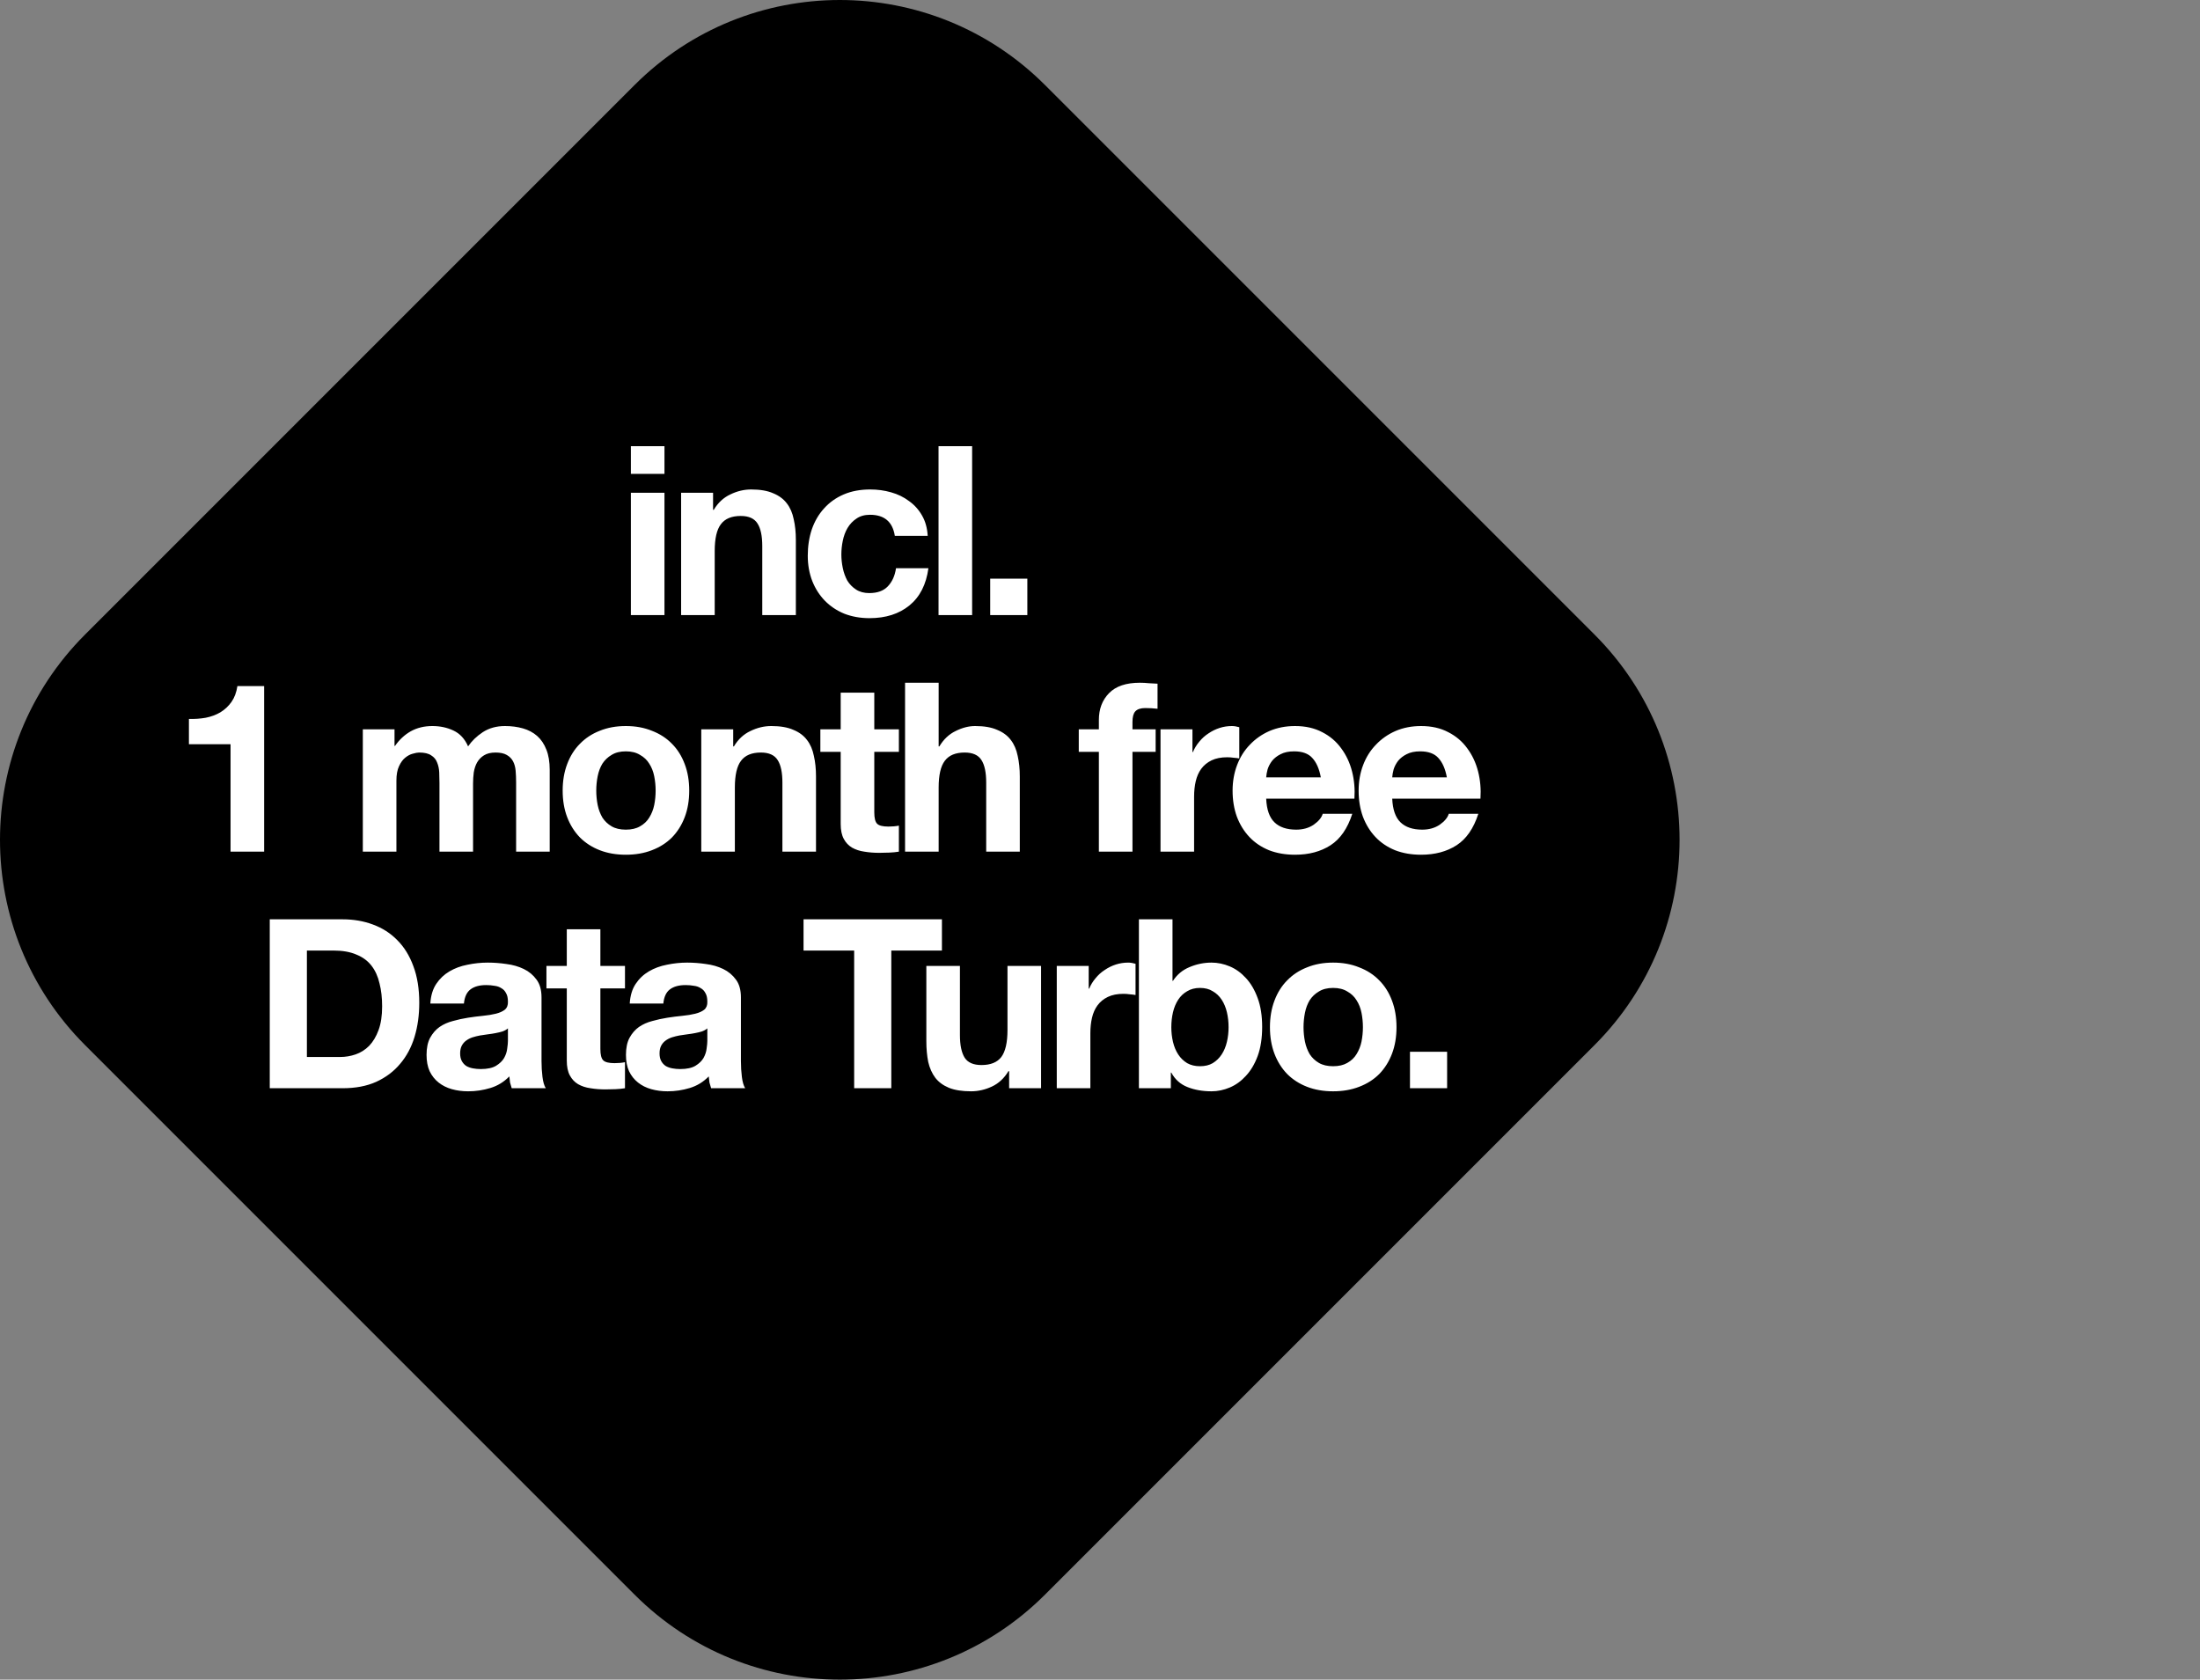
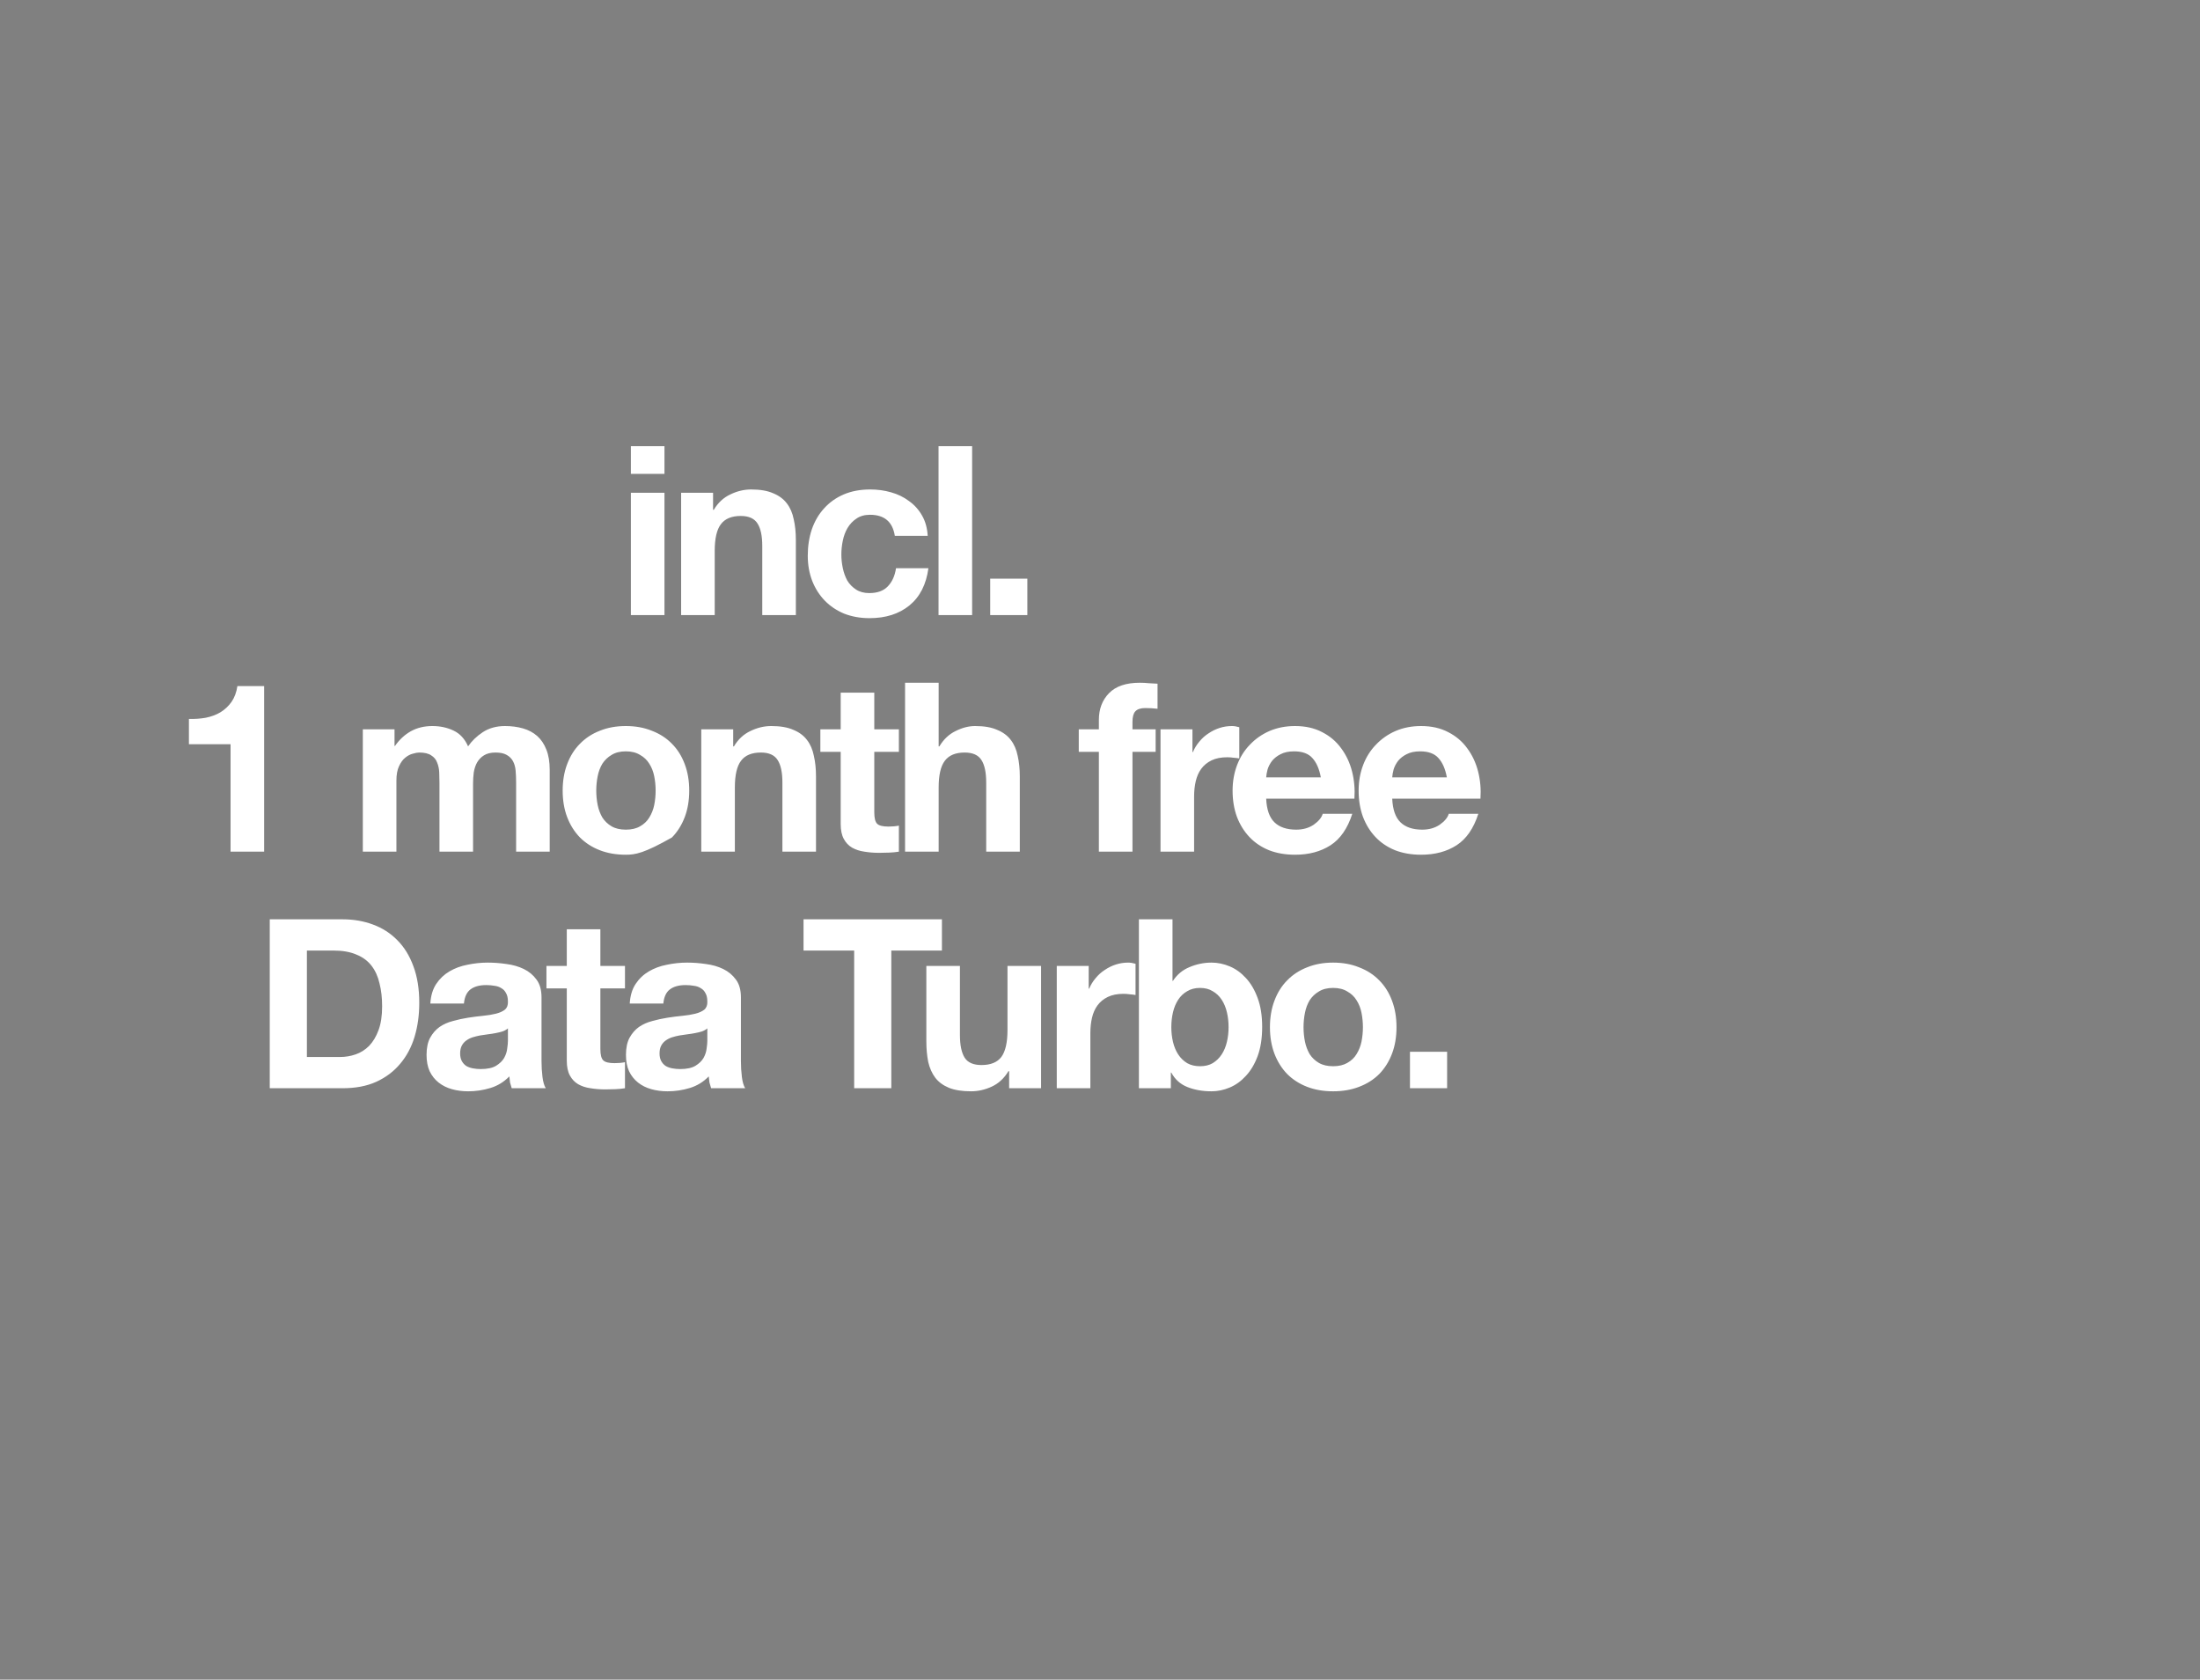
<svg xmlns="http://www.w3.org/2000/svg" width="186" height="142" viewBox="0 0 186 142" fill="none">
  <rect x="0" y="0" width="186" height="142" fill="#808080" stroke="none" />
-   <path d="M7.186 88.348C-2.395 78.767 -2.395 63.233 7.186 53.652L53.652 7.186C63.233 -2.395 78.767 -2.395 88.348 7.186L134.814 53.652C144.395 63.233 144.395 78.767 134.814 88.348L88.348 134.814C78.767 144.395 63.233 144.395 53.652 134.814L7.186 88.348Z" fill="black" />
-   <path d="M56.178 40.06H53.338V37.72H56.178V40.06ZM53.338 41.66H56.178V52H53.338V41.66ZM57.586 41.66H60.286V43.1H60.346C60.706 42.5 61.173 42.067 61.746 41.8C62.319 41.52 62.906 41.38 63.506 41.38C64.266 41.38 64.886 41.487 65.366 41.7C65.859 41.9 66.246 42.187 66.526 42.56C66.806 42.92 66.999 43.367 67.106 43.9C67.226 44.42 67.286 45 67.286 45.64V52H64.446V46.16C64.446 45.307 64.313 44.673 64.046 44.26C63.779 43.833 63.306 43.62 62.626 43.62C61.853 43.62 61.293 43.853 60.946 44.32C60.599 44.773 60.426 45.527 60.426 46.58V52H57.586V41.66ZM75.653 45.3C75.467 44.113 74.767 43.52 73.553 43.52C73.1 43.52 72.72 43.627 72.413 43.84C72.107 44.04 71.853 44.307 71.653 44.64C71.467 44.96 71.333 45.32 71.253 45.72C71.173 46.107 71.133 46.493 71.133 46.88C71.133 47.253 71.173 47.633 71.253 48.02C71.333 48.407 71.46 48.76 71.633 49.08C71.82 49.387 72.067 49.64 72.373 49.84C72.68 50.04 73.053 50.14 73.493 50.14C74.173 50.14 74.693 49.953 75.053 49.58C75.427 49.193 75.66 48.68 75.753 48.04H78.493C78.307 49.413 77.773 50.46 76.893 51.18C76.013 51.9 74.887 52.26 73.513 52.26C72.74 52.26 72.027 52.133 71.373 51.88C70.733 51.613 70.187 51.247 69.733 50.78C69.28 50.313 68.927 49.76 68.673 49.12C68.42 48.467 68.293 47.753 68.293 46.98C68.293 46.18 68.407 45.44 68.633 44.76C68.873 44.067 69.22 43.473 69.673 42.98C70.127 42.473 70.68 42.08 71.333 41.8C71.987 41.52 72.733 41.38 73.573 41.38C74.187 41.38 74.773 41.46 75.333 41.62C75.907 41.78 76.413 42.027 76.853 42.36C77.307 42.68 77.673 43.087 77.953 43.58C78.233 44.06 78.393 44.633 78.433 45.3H75.653ZM79.349 37.72H82.189V52H79.349V37.72ZM83.717 48.92H86.857V52H83.717V48.92ZM22.332 72H19.492V62.92H15.972V60.78C16.465 60.793 16.938 60.76 17.392 60.68C17.858 60.587 18.272 60.433 18.632 60.22C19.005 59.993 19.318 59.7 19.572 59.34C19.825 58.98 19.992 58.533 20.072 58H22.332V72ZM30.675 61.66H33.355V63.06H33.395C33.768 62.527 34.215 62.113 34.735 61.82C35.268 61.527 35.875 61.38 36.555 61.38C37.208 61.38 37.801 61.507 38.335 61.76C38.881 62.013 39.295 62.46 39.575 63.1C39.881 62.647 40.295 62.247 40.815 61.9C41.348 61.553 41.975 61.38 42.695 61.38C43.241 61.38 43.748 61.447 44.215 61.58C44.681 61.713 45.081 61.927 45.415 62.22C45.748 62.513 46.008 62.9 46.195 63.38C46.381 63.847 46.475 64.413 46.475 65.08V72H43.635V66.14C43.635 65.793 43.621 65.467 43.595 65.16C43.568 64.853 43.495 64.587 43.375 64.36C43.255 64.133 43.075 63.953 42.835 63.82C42.608 63.687 42.295 63.62 41.895 63.62C41.495 63.62 41.168 63.7 40.915 63.86C40.675 64.007 40.481 64.207 40.335 64.46C40.201 64.7 40.108 64.98 40.055 65.3C40.015 65.607 39.995 65.92 39.995 66.24V72H37.155V66.2C37.155 65.893 37.148 65.593 37.135 65.3C37.121 64.993 37.061 64.713 36.955 64.46C36.861 64.207 36.695 64.007 36.455 63.86C36.228 63.7 35.888 63.62 35.435 63.62C35.301 63.62 35.121 63.653 34.895 63.72C34.681 63.773 34.468 63.887 34.255 64.06C34.055 64.22 33.881 64.46 33.735 64.78C33.588 65.087 33.515 65.493 33.515 66V72H30.675V61.66ZM50.411 66.84C50.411 67.253 50.451 67.66 50.531 68.06C50.611 68.447 50.745 68.8 50.931 69.12C51.131 69.427 51.391 69.673 51.711 69.86C52.031 70.047 52.431 70.14 52.911 70.14C53.391 70.14 53.791 70.047 54.111 69.86C54.445 69.673 54.705 69.427 54.891 69.12C55.091 68.8 55.231 68.447 55.311 68.06C55.391 67.66 55.431 67.253 55.431 66.84C55.431 66.427 55.391 66.02 55.311 65.62C55.231 65.22 55.091 64.867 54.891 64.56C54.705 64.253 54.445 64.007 54.111 63.82C53.791 63.62 53.391 63.52 52.911 63.52C52.431 63.52 52.031 63.62 51.711 63.82C51.391 64.007 51.131 64.253 50.931 64.56C50.745 64.867 50.611 65.22 50.531 65.62C50.451 66.02 50.411 66.427 50.411 66.84ZM47.571 66.84C47.571 66.013 47.698 65.267 47.951 64.6C48.205 63.92 48.565 63.347 49.031 62.88C49.498 62.4 50.058 62.033 50.711 61.78C51.365 61.513 52.098 61.38 52.911 61.38C53.725 61.38 54.458 61.513 55.111 61.78C55.778 62.033 56.345 62.4 56.811 62.88C57.278 63.347 57.638 63.92 57.891 64.6C58.145 65.267 58.271 66.013 58.271 66.84C58.271 67.667 58.145 68.413 57.891 69.08C57.638 69.747 57.278 70.32 56.811 70.8C56.345 71.267 55.778 71.627 55.111 71.88C54.458 72.133 53.725 72.26 52.911 72.26C52.098 72.26 51.365 72.133 50.711 71.88C50.058 71.627 49.498 71.267 49.031 70.8C48.565 70.32 48.205 69.747 47.951 69.08C47.698 68.413 47.571 67.667 47.571 66.84ZM59.289 61.66H61.989V63.1H62.049C62.409 62.5 62.876 62.067 63.449 61.8C64.023 61.52 64.609 61.38 65.209 61.38C65.969 61.38 66.589 61.487 67.069 61.7C67.563 61.9 67.949 62.187 68.229 62.56C68.509 62.92 68.703 63.367 68.809 63.9C68.929 64.42 68.989 65 68.989 65.64V72H66.149V66.16C66.149 65.307 66.016 64.673 65.749 64.26C65.483 63.833 65.009 63.62 64.329 63.62C63.556 63.62 62.996 63.853 62.649 64.32C62.303 64.773 62.129 65.527 62.129 66.58V72H59.289V61.66ZM73.917 61.66H75.997V63.56H73.917V68.68C73.917 69.16 73.997 69.48 74.157 69.64C74.317 69.8 74.637 69.88 75.117 69.88C75.277 69.88 75.43 69.873 75.577 69.86C75.723 69.847 75.863 69.827 75.997 69.8V72C75.757 72.04 75.49 72.067 75.197 72.08C74.903 72.093 74.617 72.1 74.337 72.1C73.897 72.1 73.477 72.067 73.077 72C72.69 71.947 72.343 71.833 72.037 71.66C71.743 71.487 71.51 71.24 71.337 70.92C71.163 70.6 71.077 70.18 71.077 69.66V63.56H69.357V61.66H71.077V58.56H73.917V61.66ZM76.519 57.72H79.359V63.1H79.419C79.779 62.5 80.24 62.067 80.799 61.8C81.359 61.52 81.906 61.38 82.439 61.38C83.2 61.38 83.82 61.487 84.299 61.7C84.793 61.9 85.18 62.187 85.46 62.56C85.74 62.92 85.933 63.367 86.04 63.9C86.159 64.42 86.219 65 86.219 65.64V72H83.379V66.16C83.379 65.307 83.246 64.673 82.98 64.26C82.713 63.833 82.24 63.62 81.559 63.62C80.786 63.62 80.226 63.853 79.879 64.32C79.533 64.773 79.359 65.527 79.359 66.58V72H76.519V57.72ZM92.905 63.56H91.205V61.66H92.905V60.86C92.905 59.94 93.191 59.187 93.765 58.6C94.338 58.013 95.205 57.72 96.365 57.72C96.618 57.72 96.871 57.733 97.125 57.76C97.378 57.773 97.625 57.787 97.865 57.8V59.92C97.531 59.88 97.185 59.86 96.825 59.86C96.438 59.86 96.158 59.953 95.985 60.14C95.825 60.313 95.745 60.613 95.745 61.04V61.66H97.705V63.56H95.745V72H92.905V63.56ZM98.116 61.66H100.816V63.58H100.856C100.99 63.26 101.17 62.967 101.396 62.7C101.623 62.42 101.883 62.187 102.176 62C102.47 61.8 102.783 61.647 103.116 61.54C103.45 61.433 103.796 61.38 104.156 61.38C104.343 61.38 104.55 61.413 104.776 61.48V64.12C104.643 64.093 104.483 64.073 104.296 64.06C104.11 64.033 103.93 64.02 103.756 64.02C103.236 64.02 102.796 64.107 102.436 64.28C102.076 64.453 101.783 64.693 101.556 65C101.343 65.293 101.19 65.64 101.096 66.04C101.003 66.44 100.956 66.873 100.956 67.34V72H98.116V61.66ZM111.67 65.72C111.537 65 111.297 64.453 110.95 64.08C110.617 63.707 110.103 63.52 109.41 63.52C108.957 63.52 108.577 63.6 108.27 63.76C107.977 63.907 107.737 64.093 107.55 64.32C107.377 64.547 107.25 64.787 107.17 65.04C107.103 65.293 107.063 65.52 107.05 65.72H111.67ZM107.05 67.52C107.09 68.44 107.323 69.107 107.75 69.52C108.177 69.933 108.79 70.14 109.59 70.14C110.163 70.14 110.657 70 111.07 69.72C111.483 69.427 111.737 69.12 111.83 68.8H114.33C113.93 70.04 113.317 70.927 112.49 71.46C111.663 71.993 110.663 72.26 109.49 72.26C108.677 72.26 107.943 72.133 107.29 71.88C106.637 71.613 106.083 71.24 105.63 70.76C105.177 70.28 104.823 69.707 104.57 69.04C104.33 68.373 104.21 67.64 104.21 66.84C104.21 66.067 104.337 65.347 104.59 64.68C104.843 64.013 105.203 63.44 105.67 62.96C106.137 62.467 106.69 62.08 107.33 61.8C107.983 61.52 108.703 61.38 109.49 61.38C110.37 61.38 111.137 61.553 111.79 61.9C112.443 62.233 112.977 62.687 113.39 63.26C113.817 63.833 114.123 64.487 114.31 65.22C114.497 65.953 114.563 66.72 114.51 67.52H107.05ZM122.326 65.72C122.193 65 121.953 64.453 121.606 64.08C121.273 63.707 120.759 63.52 120.066 63.52C119.613 63.52 119.233 63.6 118.926 63.76C118.633 63.907 118.393 64.093 118.206 64.32C118.033 64.547 117.906 64.787 117.826 65.04C117.759 65.293 117.719 65.52 117.706 65.72H122.326ZM117.706 67.52C117.746 68.44 117.979 69.107 118.406 69.52C118.833 69.933 119.446 70.14 120.246 70.14C120.819 70.14 121.313 70 121.726 69.72C122.139 69.427 122.393 69.12 122.486 68.8H124.986C124.586 70.04 123.973 70.927 123.146 71.46C122.319 71.993 121.319 72.26 120.146 72.26C119.333 72.26 118.599 72.133 117.946 71.88C117.293 71.613 116.739 71.24 116.286 70.76C115.833 70.28 115.479 69.707 115.226 69.04C114.986 68.373 114.866 67.64 114.866 66.84C114.866 66.067 114.993 65.347 115.246 64.68C115.499 64.013 115.859 63.44 116.326 62.96C116.793 62.467 117.346 62.08 117.986 61.8C118.639 61.52 119.359 61.38 120.146 61.38C121.026 61.38 121.793 61.553 122.446 61.9C123.099 62.233 123.633 62.687 124.046 63.26C124.473 63.833 124.779 64.487 124.966 65.22C125.153 65.953 125.219 66.72 125.166 67.52H117.706ZM25.947 89.36H28.747C29.2 89.36 29.64 89.287 30.067 89.14C30.494 88.993 30.874 88.753 31.207 88.42C31.54 88.073 31.807 87.627 32.007 87.08C32.207 86.533 32.307 85.867 32.307 85.08C32.307 84.36 32.234 83.713 32.087 83.14C31.954 82.553 31.727 82.053 31.407 81.64C31.087 81.227 30.66 80.913 30.127 80.7C29.607 80.473 28.96 80.36 28.187 80.36H25.947V89.36ZM22.807 77.72H28.967C29.887 77.72 30.74 77.867 31.527 78.16C32.327 78.453 33.014 78.893 33.587 79.48C34.174 80.067 34.627 80.8 34.947 81.68C35.28 82.56 35.447 83.593 35.447 84.78C35.447 85.82 35.314 86.78 35.047 87.66C34.78 88.54 34.374 89.3 33.827 89.94C33.294 90.58 32.62 91.087 31.807 91.46C31.007 91.82 30.06 92 28.967 92H22.807V77.72ZM36.383 84.84C36.423 84.173 36.59 83.62 36.883 83.18C37.176 82.74 37.55 82.387 38.003 82.12C38.456 81.853 38.963 81.667 39.523 81.56C40.096 81.44 40.669 81.38 41.243 81.38C41.763 81.38 42.289 81.42 42.823 81.5C43.356 81.567 43.843 81.707 44.283 81.92C44.723 82.133 45.083 82.433 45.363 82.82C45.643 83.193 45.783 83.693 45.783 84.32V89.7C45.783 90.167 45.809 90.613 45.863 91.04C45.916 91.467 46.01 91.787 46.143 92H43.263C43.209 91.84 43.163 91.68 43.123 91.52C43.096 91.347 43.076 91.173 43.063 91C42.609 91.467 42.076 91.793 41.463 91.98C40.849 92.167 40.223 92.26 39.583 92.26C39.09 92.26 38.63 92.2 38.203 92.08C37.776 91.96 37.403 91.773 37.083 91.52C36.763 91.267 36.51 90.947 36.323 90.56C36.15 90.173 36.063 89.713 36.063 89.18C36.063 88.593 36.163 88.113 36.363 87.74C36.576 87.353 36.843 87.047 37.163 86.82C37.496 86.593 37.87 86.427 38.283 86.32C38.709 86.2 39.136 86.107 39.563 86.04C39.989 85.973 40.41 85.92 40.823 85.88C41.236 85.84 41.603 85.78 41.923 85.7C42.243 85.62 42.496 85.507 42.683 85.36C42.87 85.2 42.956 84.973 42.943 84.68C42.943 84.373 42.889 84.133 42.783 83.96C42.69 83.773 42.556 83.633 42.383 83.54C42.223 83.433 42.029 83.367 41.803 83.34C41.59 83.3 41.356 83.28 41.103 83.28C40.543 83.28 40.103 83.4 39.783 83.64C39.463 83.88 39.276 84.28 39.223 84.84H36.383ZM42.943 86.94C42.823 87.047 42.669 87.133 42.483 87.2C42.309 87.253 42.116 87.3 41.903 87.34C41.703 87.38 41.489 87.413 41.263 87.44C41.036 87.467 40.809 87.5 40.583 87.54C40.37 87.58 40.156 87.633 39.943 87.7C39.743 87.767 39.563 87.86 39.403 87.98C39.256 88.087 39.136 88.227 39.043 88.4C38.95 88.573 38.903 88.793 38.903 89.06C38.903 89.313 38.95 89.527 39.043 89.7C39.136 89.873 39.263 90.013 39.423 90.12C39.583 90.213 39.77 90.28 39.983 90.32C40.196 90.36 40.416 90.38 40.643 90.38C41.203 90.38 41.636 90.287 41.943 90.1C42.249 89.913 42.476 89.693 42.623 89.44C42.77 89.173 42.856 88.907 42.883 88.64C42.923 88.373 42.943 88.16 42.943 88V86.94ZM50.759 81.66H52.839V83.56H50.759V88.68C50.759 89.16 50.839 89.48 50.999 89.64C51.159 89.8 51.479 89.88 51.959 89.88C52.119 89.88 52.272 89.873 52.419 89.86C52.566 89.847 52.706 89.827 52.839 89.8V92C52.599 92.04 52.332 92.067 52.039 92.08C51.745 92.093 51.459 92.1 51.179 92.1C50.739 92.1 50.319 92.067 49.919 92C49.532 91.947 49.185 91.833 48.879 91.66C48.586 91.487 48.352 91.24 48.179 90.92C48.005 90.6 47.919 90.18 47.919 89.66V83.56H46.199V81.66H47.919V78.56H50.759V81.66ZM53.242 84.84C53.282 84.173 53.448 83.62 53.742 83.18C54.035 82.74 54.408 82.387 54.862 82.12C55.315 81.853 55.822 81.667 56.382 81.56C56.955 81.44 57.528 81.38 58.102 81.38C58.622 81.38 59.148 81.42 59.682 81.5C60.215 81.567 60.702 81.707 61.142 81.92C61.582 82.133 61.942 82.433 62.222 82.82C62.502 83.193 62.642 83.693 62.642 84.32V89.7C62.642 90.167 62.668 90.613 62.722 91.04C62.775 91.467 62.868 91.787 63.002 92H60.122C60.068 91.84 60.022 91.68 59.982 91.52C59.955 91.347 59.935 91.173 59.922 91C59.468 91.467 58.935 91.793 58.322 91.98C57.708 92.167 57.082 92.26 56.442 92.26C55.948 92.26 55.488 92.2 55.062 92.08C54.635 91.96 54.262 91.773 53.942 91.52C53.622 91.267 53.368 90.947 53.182 90.56C53.008 90.173 52.922 89.713 52.922 89.18C52.922 88.593 53.022 88.113 53.222 87.74C53.435 87.353 53.702 87.047 54.022 86.82C54.355 86.593 54.728 86.427 55.142 86.32C55.568 86.2 55.995 86.107 56.422 86.04C56.848 85.973 57.268 85.92 57.682 85.88C58.095 85.84 58.462 85.78 58.782 85.7C59.102 85.62 59.355 85.507 59.542 85.36C59.728 85.2 59.815 84.973 59.802 84.68C59.802 84.373 59.748 84.133 59.642 83.96C59.548 83.773 59.415 83.633 59.242 83.54C59.082 83.433 58.888 83.367 58.662 83.34C58.448 83.3 58.215 83.28 57.962 83.28C57.402 83.28 56.962 83.4 56.642 83.64C56.322 83.88 56.135 84.28 56.082 84.84H53.242ZM59.802 86.94C59.682 87.047 59.528 87.133 59.342 87.2C59.168 87.253 58.975 87.3 58.762 87.34C58.562 87.38 58.348 87.413 58.122 87.44C57.895 87.467 57.668 87.5 57.442 87.54C57.228 87.58 57.015 87.633 56.802 87.7C56.602 87.767 56.422 87.86 56.262 87.98C56.115 88.087 55.995 88.227 55.902 88.4C55.808 88.573 55.762 88.793 55.762 89.06C55.762 89.313 55.808 89.527 55.902 89.7C55.995 89.873 56.122 90.013 56.282 90.12C56.442 90.213 56.628 90.28 56.842 90.32C57.055 90.36 57.275 90.38 57.502 90.38C58.062 90.38 58.495 90.287 58.802 90.1C59.108 89.913 59.335 89.693 59.482 89.44C59.628 89.173 59.715 88.907 59.742 88.64C59.782 88.373 59.802 88.16 59.802 88V86.94ZM72.216 80.36H67.936V77.72H79.636V80.36H75.356V92H72.216V80.36ZM88.018 92H85.318V90.56H85.258C84.898 91.16 84.431 91.593 83.858 91.86C83.285 92.127 82.698 92.26 82.098 92.26C81.338 92.26 80.711 92.16 80.218 91.96C79.738 91.76 79.358 91.48 79.078 91.12C78.798 90.747 78.598 90.3 78.478 89.78C78.371 89.247 78.318 88.66 78.318 88.02V81.66H81.158V87.5C81.158 88.353 81.291 88.993 81.558 89.42C81.825 89.833 82.298 90.04 82.978 90.04C83.751 90.04 84.311 89.813 84.658 89.36C85.005 88.893 85.178 88.133 85.178 87.08V81.66H88.018V92ZM89.345 81.66H92.045V83.58H92.085C92.219 83.26 92.398 82.967 92.625 82.7C92.852 82.42 93.112 82.187 93.405 82C93.698 81.8 94.012 81.647 94.345 81.54C94.678 81.433 95.025 81.38 95.385 81.38C95.572 81.38 95.778 81.413 96.005 81.48V84.12C95.872 84.093 95.712 84.073 95.525 84.06C95.338 84.033 95.159 84.02 94.985 84.02C94.465 84.02 94.025 84.107 93.665 84.28C93.305 84.453 93.012 84.693 92.785 85C92.572 85.293 92.418 85.64 92.325 86.04C92.232 86.44 92.185 86.873 92.185 87.34V92H89.345V81.66ZM103.87 86.84C103.87 86.4 103.824 85.98 103.73 85.58C103.637 85.18 103.49 84.827 103.29 84.52C103.09 84.213 102.837 83.973 102.53 83.8C102.237 83.613 101.877 83.52 101.45 83.52C101.037 83.52 100.677 83.613 100.37 83.8C100.064 83.973 99.81 84.213 99.61 84.52C99.41 84.827 99.264 85.18 99.17 85.58C99.077 85.98 99.03 86.4 99.03 86.84C99.03 87.267 99.077 87.68 99.17 88.08C99.264 88.48 99.41 88.833 99.61 89.14C99.81 89.447 100.064 89.693 100.37 89.88C100.677 90.053 101.037 90.14 101.45 90.14C101.877 90.14 102.237 90.053 102.53 89.88C102.837 89.693 103.09 89.447 103.29 89.14C103.49 88.833 103.637 88.48 103.73 88.08C103.824 87.68 103.87 87.267 103.87 86.84ZM96.29 77.72H99.13V82.92H99.17C99.517 82.387 99.984 82 100.57 81.76C101.17 81.507 101.79 81.38 102.43 81.38C102.95 81.38 103.464 81.487 103.97 81.7C104.477 81.913 104.93 82.24 105.33 82.68C105.744 83.12 106.077 83.687 106.33 84.38C106.584 85.06 106.71 85.873 106.71 86.82C106.71 87.767 106.584 88.587 106.33 89.28C106.077 89.96 105.744 90.52 105.33 90.96C104.93 91.4 104.477 91.727 103.97 91.94C103.464 92.153 102.95 92.26 102.43 92.26C101.67 92.26 100.99 92.14 100.39 91.9C99.79 91.66 99.337 91.253 99.03 90.68H98.99V92H96.29V77.72ZM110.208 86.84C110.208 87.253 110.248 87.66 110.328 88.06C110.408 88.447 110.542 88.8 110.728 89.12C110.928 89.427 111.188 89.673 111.508 89.86C111.828 90.047 112.228 90.14 112.708 90.14C113.188 90.14 113.588 90.047 113.908 89.86C114.242 89.673 114.502 89.427 114.688 89.12C114.888 88.8 115.028 88.447 115.108 88.06C115.188 87.66 115.228 87.253 115.228 86.84C115.228 86.427 115.188 86.02 115.108 85.62C115.028 85.22 114.888 84.867 114.688 84.56C114.502 84.253 114.242 84.007 113.908 83.82C113.588 83.62 113.188 83.52 112.708 83.52C112.228 83.52 111.828 83.62 111.508 83.82C111.188 84.007 110.928 84.253 110.728 84.56C110.542 84.867 110.408 85.22 110.328 85.62C110.248 86.02 110.208 86.427 110.208 86.84ZM107.368 86.84C107.368 86.013 107.495 85.267 107.748 84.6C108.002 83.92 108.362 83.347 108.828 82.88C109.295 82.4 109.855 82.033 110.508 81.78C111.162 81.513 111.895 81.38 112.708 81.38C113.522 81.38 114.255 81.513 114.908 81.78C115.575 82.033 116.142 82.4 116.608 82.88C117.075 83.347 117.435 83.92 117.688 84.6C117.942 85.267 118.068 86.013 118.068 86.84C118.068 87.667 117.942 88.413 117.688 89.08C117.435 89.747 117.075 90.32 116.608 90.8C116.142 91.267 115.575 91.627 114.908 91.88C114.255 92.133 113.522 92.26 112.708 92.26C111.895 92.26 111.162 92.133 110.508 91.88C109.855 91.627 109.295 91.267 108.828 90.8C108.362 90.32 108.002 89.747 107.748 89.08C107.495 88.413 107.368 87.667 107.368 86.84ZM119.207 88.92H122.347V92H119.207V88.92Z" fill="white" />
+   <path d="M56.178 40.06H53.338V37.72H56.178V40.06ZM53.338 41.66H56.178V52H53.338V41.66ZM57.586 41.66H60.286V43.1H60.346C60.706 42.5 61.173 42.067 61.746 41.8C62.319 41.52 62.906 41.38 63.506 41.38C64.266 41.38 64.886 41.487 65.366 41.7C65.859 41.9 66.246 42.187 66.526 42.56C66.806 42.92 66.999 43.367 67.106 43.9C67.226 44.42 67.286 45 67.286 45.64V52H64.446V46.16C64.446 45.307 64.313 44.673 64.046 44.26C63.779 43.833 63.306 43.62 62.626 43.62C61.853 43.62 61.293 43.853 60.946 44.32C60.599 44.773 60.426 45.527 60.426 46.58V52H57.586V41.66ZM75.653 45.3C75.467 44.113 74.767 43.52 73.553 43.52C73.1 43.52 72.72 43.627 72.413 43.84C72.107 44.04 71.853 44.307 71.653 44.64C71.467 44.96 71.333 45.32 71.253 45.72C71.173 46.107 71.133 46.493 71.133 46.88C71.133 47.253 71.173 47.633 71.253 48.02C71.333 48.407 71.46 48.76 71.633 49.08C71.82 49.387 72.067 49.64 72.373 49.84C72.68 50.04 73.053 50.14 73.493 50.14C74.173 50.14 74.693 49.953 75.053 49.58C75.427 49.193 75.66 48.68 75.753 48.04H78.493C78.307 49.413 77.773 50.46 76.893 51.18C76.013 51.9 74.887 52.26 73.513 52.26C72.74 52.26 72.027 52.133 71.373 51.88C70.733 51.613 70.187 51.247 69.733 50.78C69.28 50.313 68.927 49.76 68.673 49.12C68.42 48.467 68.293 47.753 68.293 46.98C68.293 46.18 68.407 45.44 68.633 44.76C68.873 44.067 69.22 43.473 69.673 42.98C70.127 42.473 70.68 42.08 71.333 41.8C71.987 41.52 72.733 41.38 73.573 41.38C74.187 41.38 74.773 41.46 75.333 41.62C75.907 41.78 76.413 42.027 76.853 42.36C77.307 42.68 77.673 43.087 77.953 43.58C78.233 44.06 78.393 44.633 78.433 45.3H75.653ZM79.349 37.72H82.189V52H79.349V37.72ZM83.717 48.92H86.857V52H83.717V48.92ZM22.332 72H19.492V62.92H15.972V60.78C16.465 60.793 16.938 60.76 17.392 60.68C17.858 60.587 18.272 60.433 18.632 60.22C19.005 59.993 19.318 59.7 19.572 59.34C19.825 58.98 19.992 58.533 20.072 58H22.332V72ZM30.675 61.66H33.355V63.06H33.395C33.768 62.527 34.215 62.113 34.735 61.82C35.268 61.527 35.875 61.38 36.555 61.38C37.208 61.38 37.801 61.507 38.335 61.76C38.881 62.013 39.295 62.46 39.575 63.1C39.881 62.647 40.295 62.247 40.815 61.9C41.348 61.553 41.975 61.38 42.695 61.38C43.241 61.38 43.748 61.447 44.215 61.58C44.681 61.713 45.081 61.927 45.415 62.22C45.748 62.513 46.008 62.9 46.195 63.38C46.381 63.847 46.475 64.413 46.475 65.08V72H43.635V66.14C43.635 65.793 43.621 65.467 43.595 65.16C43.568 64.853 43.495 64.587 43.375 64.36C43.255 64.133 43.075 63.953 42.835 63.82C42.608 63.687 42.295 63.62 41.895 63.62C41.495 63.62 41.168 63.7 40.915 63.86C40.675 64.007 40.481 64.207 40.335 64.46C40.201 64.7 40.108 64.98 40.055 65.3C40.015 65.607 39.995 65.92 39.995 66.24V72H37.155V66.2C37.155 65.893 37.148 65.593 37.135 65.3C37.121 64.993 37.061 64.713 36.955 64.46C36.861 64.207 36.695 64.007 36.455 63.86C36.228 63.7 35.888 63.62 35.435 63.62C35.301 63.62 35.121 63.653 34.895 63.72C34.681 63.773 34.468 63.887 34.255 64.06C34.055 64.22 33.881 64.46 33.735 64.78C33.588 65.087 33.515 65.493 33.515 66V72H30.675V61.66ZM50.411 66.84C50.411 67.253 50.451 67.66 50.531 68.06C50.611 68.447 50.745 68.8 50.931 69.12C51.131 69.427 51.391 69.673 51.711 69.86C52.031 70.047 52.431 70.14 52.911 70.14C53.391 70.14 53.791 70.047 54.111 69.86C54.445 69.673 54.705 69.427 54.891 69.12C55.091 68.8 55.231 68.447 55.311 68.06C55.391 67.66 55.431 67.253 55.431 66.84C55.431 66.427 55.391 66.02 55.311 65.62C55.231 65.22 55.091 64.867 54.891 64.56C54.705 64.253 54.445 64.007 54.111 63.82C53.791 63.62 53.391 63.52 52.911 63.52C52.431 63.52 52.031 63.62 51.711 63.82C51.391 64.007 51.131 64.253 50.931 64.56C50.745 64.867 50.611 65.22 50.531 65.62C50.451 66.02 50.411 66.427 50.411 66.84ZM47.571 66.84C47.571 66.013 47.698 65.267 47.951 64.6C48.205 63.92 48.565 63.347 49.031 62.88C49.498 62.4 50.058 62.033 50.711 61.78C51.365 61.513 52.098 61.38 52.911 61.38C53.725 61.38 54.458 61.513 55.111 61.78C55.778 62.033 56.345 62.4 56.811 62.88C57.278 63.347 57.638 63.92 57.891 64.6C58.145 65.267 58.271 66.013 58.271 66.84C58.271 67.667 58.145 68.413 57.891 69.08C57.638 69.747 57.278 70.32 56.811 70.8C54.458 72.133 53.725 72.26 52.911 72.26C52.098 72.26 51.365 72.133 50.711 71.88C50.058 71.627 49.498 71.267 49.031 70.8C48.565 70.32 48.205 69.747 47.951 69.08C47.698 68.413 47.571 67.667 47.571 66.84ZM59.289 61.66H61.989V63.1H62.049C62.409 62.5 62.876 62.067 63.449 61.8C64.023 61.52 64.609 61.38 65.209 61.38C65.969 61.38 66.589 61.487 67.069 61.7C67.563 61.9 67.949 62.187 68.229 62.56C68.509 62.92 68.703 63.367 68.809 63.9C68.929 64.42 68.989 65 68.989 65.64V72H66.149V66.16C66.149 65.307 66.016 64.673 65.749 64.26C65.483 63.833 65.009 63.62 64.329 63.62C63.556 63.62 62.996 63.853 62.649 64.32C62.303 64.773 62.129 65.527 62.129 66.58V72H59.289V61.66ZM73.917 61.66H75.997V63.56H73.917V68.68C73.917 69.16 73.997 69.48 74.157 69.64C74.317 69.8 74.637 69.88 75.117 69.88C75.277 69.88 75.43 69.873 75.577 69.86C75.723 69.847 75.863 69.827 75.997 69.8V72C75.757 72.04 75.49 72.067 75.197 72.08C74.903 72.093 74.617 72.1 74.337 72.1C73.897 72.1 73.477 72.067 73.077 72C72.69 71.947 72.343 71.833 72.037 71.66C71.743 71.487 71.51 71.24 71.337 70.92C71.163 70.6 71.077 70.18 71.077 69.66V63.56H69.357V61.66H71.077V58.56H73.917V61.66ZM76.519 57.72H79.359V63.1H79.419C79.779 62.5 80.24 62.067 80.799 61.8C81.359 61.52 81.906 61.38 82.439 61.38C83.2 61.38 83.82 61.487 84.299 61.7C84.793 61.9 85.18 62.187 85.46 62.56C85.74 62.92 85.933 63.367 86.04 63.9C86.159 64.42 86.219 65 86.219 65.64V72H83.379V66.16C83.379 65.307 83.246 64.673 82.98 64.26C82.713 63.833 82.24 63.62 81.559 63.62C80.786 63.62 80.226 63.853 79.879 64.32C79.533 64.773 79.359 65.527 79.359 66.58V72H76.519V57.72ZM92.905 63.56H91.205V61.66H92.905V60.86C92.905 59.94 93.191 59.187 93.765 58.6C94.338 58.013 95.205 57.72 96.365 57.72C96.618 57.72 96.871 57.733 97.125 57.76C97.378 57.773 97.625 57.787 97.865 57.8V59.92C97.531 59.88 97.185 59.86 96.825 59.86C96.438 59.86 96.158 59.953 95.985 60.14C95.825 60.313 95.745 60.613 95.745 61.04V61.66H97.705V63.56H95.745V72H92.905V63.56ZM98.116 61.66H100.816V63.58H100.856C100.99 63.26 101.17 62.967 101.396 62.7C101.623 62.42 101.883 62.187 102.176 62C102.47 61.8 102.783 61.647 103.116 61.54C103.45 61.433 103.796 61.38 104.156 61.38C104.343 61.38 104.55 61.413 104.776 61.48V64.12C104.643 64.093 104.483 64.073 104.296 64.06C104.11 64.033 103.93 64.02 103.756 64.02C103.236 64.02 102.796 64.107 102.436 64.28C102.076 64.453 101.783 64.693 101.556 65C101.343 65.293 101.19 65.64 101.096 66.04C101.003 66.44 100.956 66.873 100.956 67.34V72H98.116V61.66ZM111.67 65.72C111.537 65 111.297 64.453 110.95 64.08C110.617 63.707 110.103 63.52 109.41 63.52C108.957 63.52 108.577 63.6 108.27 63.76C107.977 63.907 107.737 64.093 107.55 64.32C107.377 64.547 107.25 64.787 107.17 65.04C107.103 65.293 107.063 65.52 107.05 65.72H111.67ZM107.05 67.52C107.09 68.44 107.323 69.107 107.75 69.52C108.177 69.933 108.79 70.14 109.59 70.14C110.163 70.14 110.657 70 111.07 69.72C111.483 69.427 111.737 69.12 111.83 68.8H114.33C113.93 70.04 113.317 70.927 112.49 71.46C111.663 71.993 110.663 72.26 109.49 72.26C108.677 72.26 107.943 72.133 107.29 71.88C106.637 71.613 106.083 71.24 105.63 70.76C105.177 70.28 104.823 69.707 104.57 69.04C104.33 68.373 104.21 67.64 104.21 66.84C104.21 66.067 104.337 65.347 104.59 64.68C104.843 64.013 105.203 63.44 105.67 62.96C106.137 62.467 106.69 62.08 107.33 61.8C107.983 61.52 108.703 61.38 109.49 61.38C110.37 61.38 111.137 61.553 111.79 61.9C112.443 62.233 112.977 62.687 113.39 63.26C113.817 63.833 114.123 64.487 114.31 65.22C114.497 65.953 114.563 66.72 114.51 67.52H107.05ZM122.326 65.72C122.193 65 121.953 64.453 121.606 64.08C121.273 63.707 120.759 63.52 120.066 63.52C119.613 63.52 119.233 63.6 118.926 63.76C118.633 63.907 118.393 64.093 118.206 64.32C118.033 64.547 117.906 64.787 117.826 65.04C117.759 65.293 117.719 65.52 117.706 65.72H122.326ZM117.706 67.52C117.746 68.44 117.979 69.107 118.406 69.52C118.833 69.933 119.446 70.14 120.246 70.14C120.819 70.14 121.313 70 121.726 69.72C122.139 69.427 122.393 69.12 122.486 68.8H124.986C124.586 70.04 123.973 70.927 123.146 71.46C122.319 71.993 121.319 72.26 120.146 72.26C119.333 72.26 118.599 72.133 117.946 71.88C117.293 71.613 116.739 71.24 116.286 70.76C115.833 70.28 115.479 69.707 115.226 69.04C114.986 68.373 114.866 67.64 114.866 66.84C114.866 66.067 114.993 65.347 115.246 64.68C115.499 64.013 115.859 63.44 116.326 62.96C116.793 62.467 117.346 62.08 117.986 61.8C118.639 61.52 119.359 61.38 120.146 61.38C121.026 61.38 121.793 61.553 122.446 61.9C123.099 62.233 123.633 62.687 124.046 63.26C124.473 63.833 124.779 64.487 124.966 65.22C125.153 65.953 125.219 66.72 125.166 67.52H117.706ZM25.947 89.36H28.747C29.2 89.36 29.64 89.287 30.067 89.14C30.494 88.993 30.874 88.753 31.207 88.42C31.54 88.073 31.807 87.627 32.007 87.08C32.207 86.533 32.307 85.867 32.307 85.08C32.307 84.36 32.234 83.713 32.087 83.14C31.954 82.553 31.727 82.053 31.407 81.64C31.087 81.227 30.66 80.913 30.127 80.7C29.607 80.473 28.96 80.36 28.187 80.36H25.947V89.36ZM22.807 77.72H28.967C29.887 77.72 30.74 77.867 31.527 78.16C32.327 78.453 33.014 78.893 33.587 79.48C34.174 80.067 34.627 80.8 34.947 81.68C35.28 82.56 35.447 83.593 35.447 84.78C35.447 85.82 35.314 86.78 35.047 87.66C34.78 88.54 34.374 89.3 33.827 89.94C33.294 90.58 32.62 91.087 31.807 91.46C31.007 91.82 30.06 92 28.967 92H22.807V77.72ZM36.383 84.84C36.423 84.173 36.59 83.62 36.883 83.18C37.176 82.74 37.55 82.387 38.003 82.12C38.456 81.853 38.963 81.667 39.523 81.56C40.096 81.44 40.669 81.38 41.243 81.38C41.763 81.38 42.289 81.42 42.823 81.5C43.356 81.567 43.843 81.707 44.283 81.92C44.723 82.133 45.083 82.433 45.363 82.82C45.643 83.193 45.783 83.693 45.783 84.32V89.7C45.783 90.167 45.809 90.613 45.863 91.04C45.916 91.467 46.01 91.787 46.143 92H43.263C43.209 91.84 43.163 91.68 43.123 91.52C43.096 91.347 43.076 91.173 43.063 91C42.609 91.467 42.076 91.793 41.463 91.98C40.849 92.167 40.223 92.26 39.583 92.26C39.09 92.26 38.63 92.2 38.203 92.08C37.776 91.96 37.403 91.773 37.083 91.52C36.763 91.267 36.51 90.947 36.323 90.56C36.15 90.173 36.063 89.713 36.063 89.18C36.063 88.593 36.163 88.113 36.363 87.74C36.576 87.353 36.843 87.047 37.163 86.82C37.496 86.593 37.87 86.427 38.283 86.32C38.709 86.2 39.136 86.107 39.563 86.04C39.989 85.973 40.41 85.92 40.823 85.88C41.236 85.84 41.603 85.78 41.923 85.7C42.243 85.62 42.496 85.507 42.683 85.36C42.87 85.2 42.956 84.973 42.943 84.68C42.943 84.373 42.889 84.133 42.783 83.96C42.69 83.773 42.556 83.633 42.383 83.54C42.223 83.433 42.029 83.367 41.803 83.34C41.59 83.3 41.356 83.28 41.103 83.28C40.543 83.28 40.103 83.4 39.783 83.64C39.463 83.88 39.276 84.28 39.223 84.84H36.383ZM42.943 86.94C42.823 87.047 42.669 87.133 42.483 87.2C42.309 87.253 42.116 87.3 41.903 87.34C41.703 87.38 41.489 87.413 41.263 87.44C41.036 87.467 40.809 87.5 40.583 87.54C40.37 87.58 40.156 87.633 39.943 87.7C39.743 87.767 39.563 87.86 39.403 87.98C39.256 88.087 39.136 88.227 39.043 88.4C38.95 88.573 38.903 88.793 38.903 89.06C38.903 89.313 38.95 89.527 39.043 89.7C39.136 89.873 39.263 90.013 39.423 90.12C39.583 90.213 39.77 90.28 39.983 90.32C40.196 90.36 40.416 90.38 40.643 90.38C41.203 90.38 41.636 90.287 41.943 90.1C42.249 89.913 42.476 89.693 42.623 89.44C42.77 89.173 42.856 88.907 42.883 88.64C42.923 88.373 42.943 88.16 42.943 88V86.94ZM50.759 81.66H52.839V83.56H50.759V88.68C50.759 89.16 50.839 89.48 50.999 89.64C51.159 89.8 51.479 89.88 51.959 89.88C52.119 89.88 52.272 89.873 52.419 89.86C52.566 89.847 52.706 89.827 52.839 89.8V92C52.599 92.04 52.332 92.067 52.039 92.08C51.745 92.093 51.459 92.1 51.179 92.1C50.739 92.1 50.319 92.067 49.919 92C49.532 91.947 49.185 91.833 48.879 91.66C48.586 91.487 48.352 91.24 48.179 90.92C48.005 90.6 47.919 90.18 47.919 89.66V83.56H46.199V81.66H47.919V78.56H50.759V81.66ZM53.242 84.84C53.282 84.173 53.448 83.62 53.742 83.18C54.035 82.74 54.408 82.387 54.862 82.12C55.315 81.853 55.822 81.667 56.382 81.56C56.955 81.44 57.528 81.38 58.102 81.38C58.622 81.38 59.148 81.42 59.682 81.5C60.215 81.567 60.702 81.707 61.142 81.92C61.582 82.133 61.942 82.433 62.222 82.82C62.502 83.193 62.642 83.693 62.642 84.32V89.7C62.642 90.167 62.668 90.613 62.722 91.04C62.775 91.467 62.868 91.787 63.002 92H60.122C60.068 91.84 60.022 91.68 59.982 91.52C59.955 91.347 59.935 91.173 59.922 91C59.468 91.467 58.935 91.793 58.322 91.98C57.708 92.167 57.082 92.26 56.442 92.26C55.948 92.26 55.488 92.2 55.062 92.08C54.635 91.96 54.262 91.773 53.942 91.52C53.622 91.267 53.368 90.947 53.182 90.56C53.008 90.173 52.922 89.713 52.922 89.18C52.922 88.593 53.022 88.113 53.222 87.74C53.435 87.353 53.702 87.047 54.022 86.82C54.355 86.593 54.728 86.427 55.142 86.32C55.568 86.2 55.995 86.107 56.422 86.04C56.848 85.973 57.268 85.92 57.682 85.88C58.095 85.84 58.462 85.78 58.782 85.7C59.102 85.62 59.355 85.507 59.542 85.36C59.728 85.2 59.815 84.973 59.802 84.68C59.802 84.373 59.748 84.133 59.642 83.96C59.548 83.773 59.415 83.633 59.242 83.54C59.082 83.433 58.888 83.367 58.662 83.34C58.448 83.3 58.215 83.28 57.962 83.28C57.402 83.28 56.962 83.4 56.642 83.64C56.322 83.88 56.135 84.28 56.082 84.84H53.242ZM59.802 86.94C59.682 87.047 59.528 87.133 59.342 87.2C59.168 87.253 58.975 87.3 58.762 87.34C58.562 87.38 58.348 87.413 58.122 87.44C57.895 87.467 57.668 87.5 57.442 87.54C57.228 87.58 57.015 87.633 56.802 87.7C56.602 87.767 56.422 87.86 56.262 87.98C56.115 88.087 55.995 88.227 55.902 88.4C55.808 88.573 55.762 88.793 55.762 89.06C55.762 89.313 55.808 89.527 55.902 89.7C55.995 89.873 56.122 90.013 56.282 90.12C56.442 90.213 56.628 90.28 56.842 90.32C57.055 90.36 57.275 90.38 57.502 90.38C58.062 90.38 58.495 90.287 58.802 90.1C59.108 89.913 59.335 89.693 59.482 89.44C59.628 89.173 59.715 88.907 59.742 88.64C59.782 88.373 59.802 88.16 59.802 88V86.94ZM72.216 80.36H67.936V77.72H79.636V80.36H75.356V92H72.216V80.36ZM88.018 92H85.318V90.56H85.258C84.898 91.16 84.431 91.593 83.858 91.86C83.285 92.127 82.698 92.26 82.098 92.26C81.338 92.26 80.711 92.16 80.218 91.96C79.738 91.76 79.358 91.48 79.078 91.12C78.798 90.747 78.598 90.3 78.478 89.78C78.371 89.247 78.318 88.66 78.318 88.02V81.66H81.158V87.5C81.158 88.353 81.291 88.993 81.558 89.42C81.825 89.833 82.298 90.04 82.978 90.04C83.751 90.04 84.311 89.813 84.658 89.36C85.005 88.893 85.178 88.133 85.178 87.08V81.66H88.018V92ZM89.345 81.66H92.045V83.58H92.085C92.219 83.26 92.398 82.967 92.625 82.7C92.852 82.42 93.112 82.187 93.405 82C93.698 81.8 94.012 81.647 94.345 81.54C94.678 81.433 95.025 81.38 95.385 81.38C95.572 81.38 95.778 81.413 96.005 81.48V84.12C95.872 84.093 95.712 84.073 95.525 84.06C95.338 84.033 95.159 84.02 94.985 84.02C94.465 84.02 94.025 84.107 93.665 84.28C93.305 84.453 93.012 84.693 92.785 85C92.572 85.293 92.418 85.64 92.325 86.04C92.232 86.44 92.185 86.873 92.185 87.34V92H89.345V81.66ZM103.87 86.84C103.87 86.4 103.824 85.98 103.73 85.58C103.637 85.18 103.49 84.827 103.29 84.52C103.09 84.213 102.837 83.973 102.53 83.8C102.237 83.613 101.877 83.52 101.45 83.52C101.037 83.52 100.677 83.613 100.37 83.8C100.064 83.973 99.81 84.213 99.61 84.52C99.41 84.827 99.264 85.18 99.17 85.58C99.077 85.98 99.03 86.4 99.03 86.84C99.03 87.267 99.077 87.68 99.17 88.08C99.264 88.48 99.41 88.833 99.61 89.14C99.81 89.447 100.064 89.693 100.37 89.88C100.677 90.053 101.037 90.14 101.45 90.14C101.877 90.14 102.237 90.053 102.53 89.88C102.837 89.693 103.09 89.447 103.29 89.14C103.49 88.833 103.637 88.48 103.73 88.08C103.824 87.68 103.87 87.267 103.87 86.84ZM96.29 77.72H99.13V82.92H99.17C99.517 82.387 99.984 82 100.57 81.76C101.17 81.507 101.79 81.38 102.43 81.38C102.95 81.38 103.464 81.487 103.97 81.7C104.477 81.913 104.93 82.24 105.33 82.68C105.744 83.12 106.077 83.687 106.33 84.38C106.584 85.06 106.71 85.873 106.71 86.82C106.71 87.767 106.584 88.587 106.33 89.28C106.077 89.96 105.744 90.52 105.33 90.96C104.93 91.4 104.477 91.727 103.97 91.94C103.464 92.153 102.95 92.26 102.43 92.26C101.67 92.26 100.99 92.14 100.39 91.9C99.79 91.66 99.337 91.253 99.03 90.68H98.99V92H96.29V77.72ZM110.208 86.84C110.208 87.253 110.248 87.66 110.328 88.06C110.408 88.447 110.542 88.8 110.728 89.12C110.928 89.427 111.188 89.673 111.508 89.86C111.828 90.047 112.228 90.14 112.708 90.14C113.188 90.14 113.588 90.047 113.908 89.86C114.242 89.673 114.502 89.427 114.688 89.12C114.888 88.8 115.028 88.447 115.108 88.06C115.188 87.66 115.228 87.253 115.228 86.84C115.228 86.427 115.188 86.02 115.108 85.62C115.028 85.22 114.888 84.867 114.688 84.56C114.502 84.253 114.242 84.007 113.908 83.82C113.588 83.62 113.188 83.52 112.708 83.52C112.228 83.52 111.828 83.62 111.508 83.82C111.188 84.007 110.928 84.253 110.728 84.56C110.542 84.867 110.408 85.22 110.328 85.62C110.248 86.02 110.208 86.427 110.208 86.84ZM107.368 86.84C107.368 86.013 107.495 85.267 107.748 84.6C108.002 83.92 108.362 83.347 108.828 82.88C109.295 82.4 109.855 82.033 110.508 81.78C111.162 81.513 111.895 81.38 112.708 81.38C113.522 81.38 114.255 81.513 114.908 81.78C115.575 82.033 116.142 82.4 116.608 82.88C117.075 83.347 117.435 83.92 117.688 84.6C117.942 85.267 118.068 86.013 118.068 86.84C118.068 87.667 117.942 88.413 117.688 89.08C117.435 89.747 117.075 90.32 116.608 90.8C116.142 91.267 115.575 91.627 114.908 91.88C114.255 92.133 113.522 92.26 112.708 92.26C111.895 92.26 111.162 92.133 110.508 91.88C109.855 91.627 109.295 91.267 108.828 90.8C108.362 90.32 108.002 89.747 107.748 89.08C107.495 88.413 107.368 87.667 107.368 86.84ZM119.207 88.92H122.347V92H119.207V88.92Z" fill="white" />
</svg>